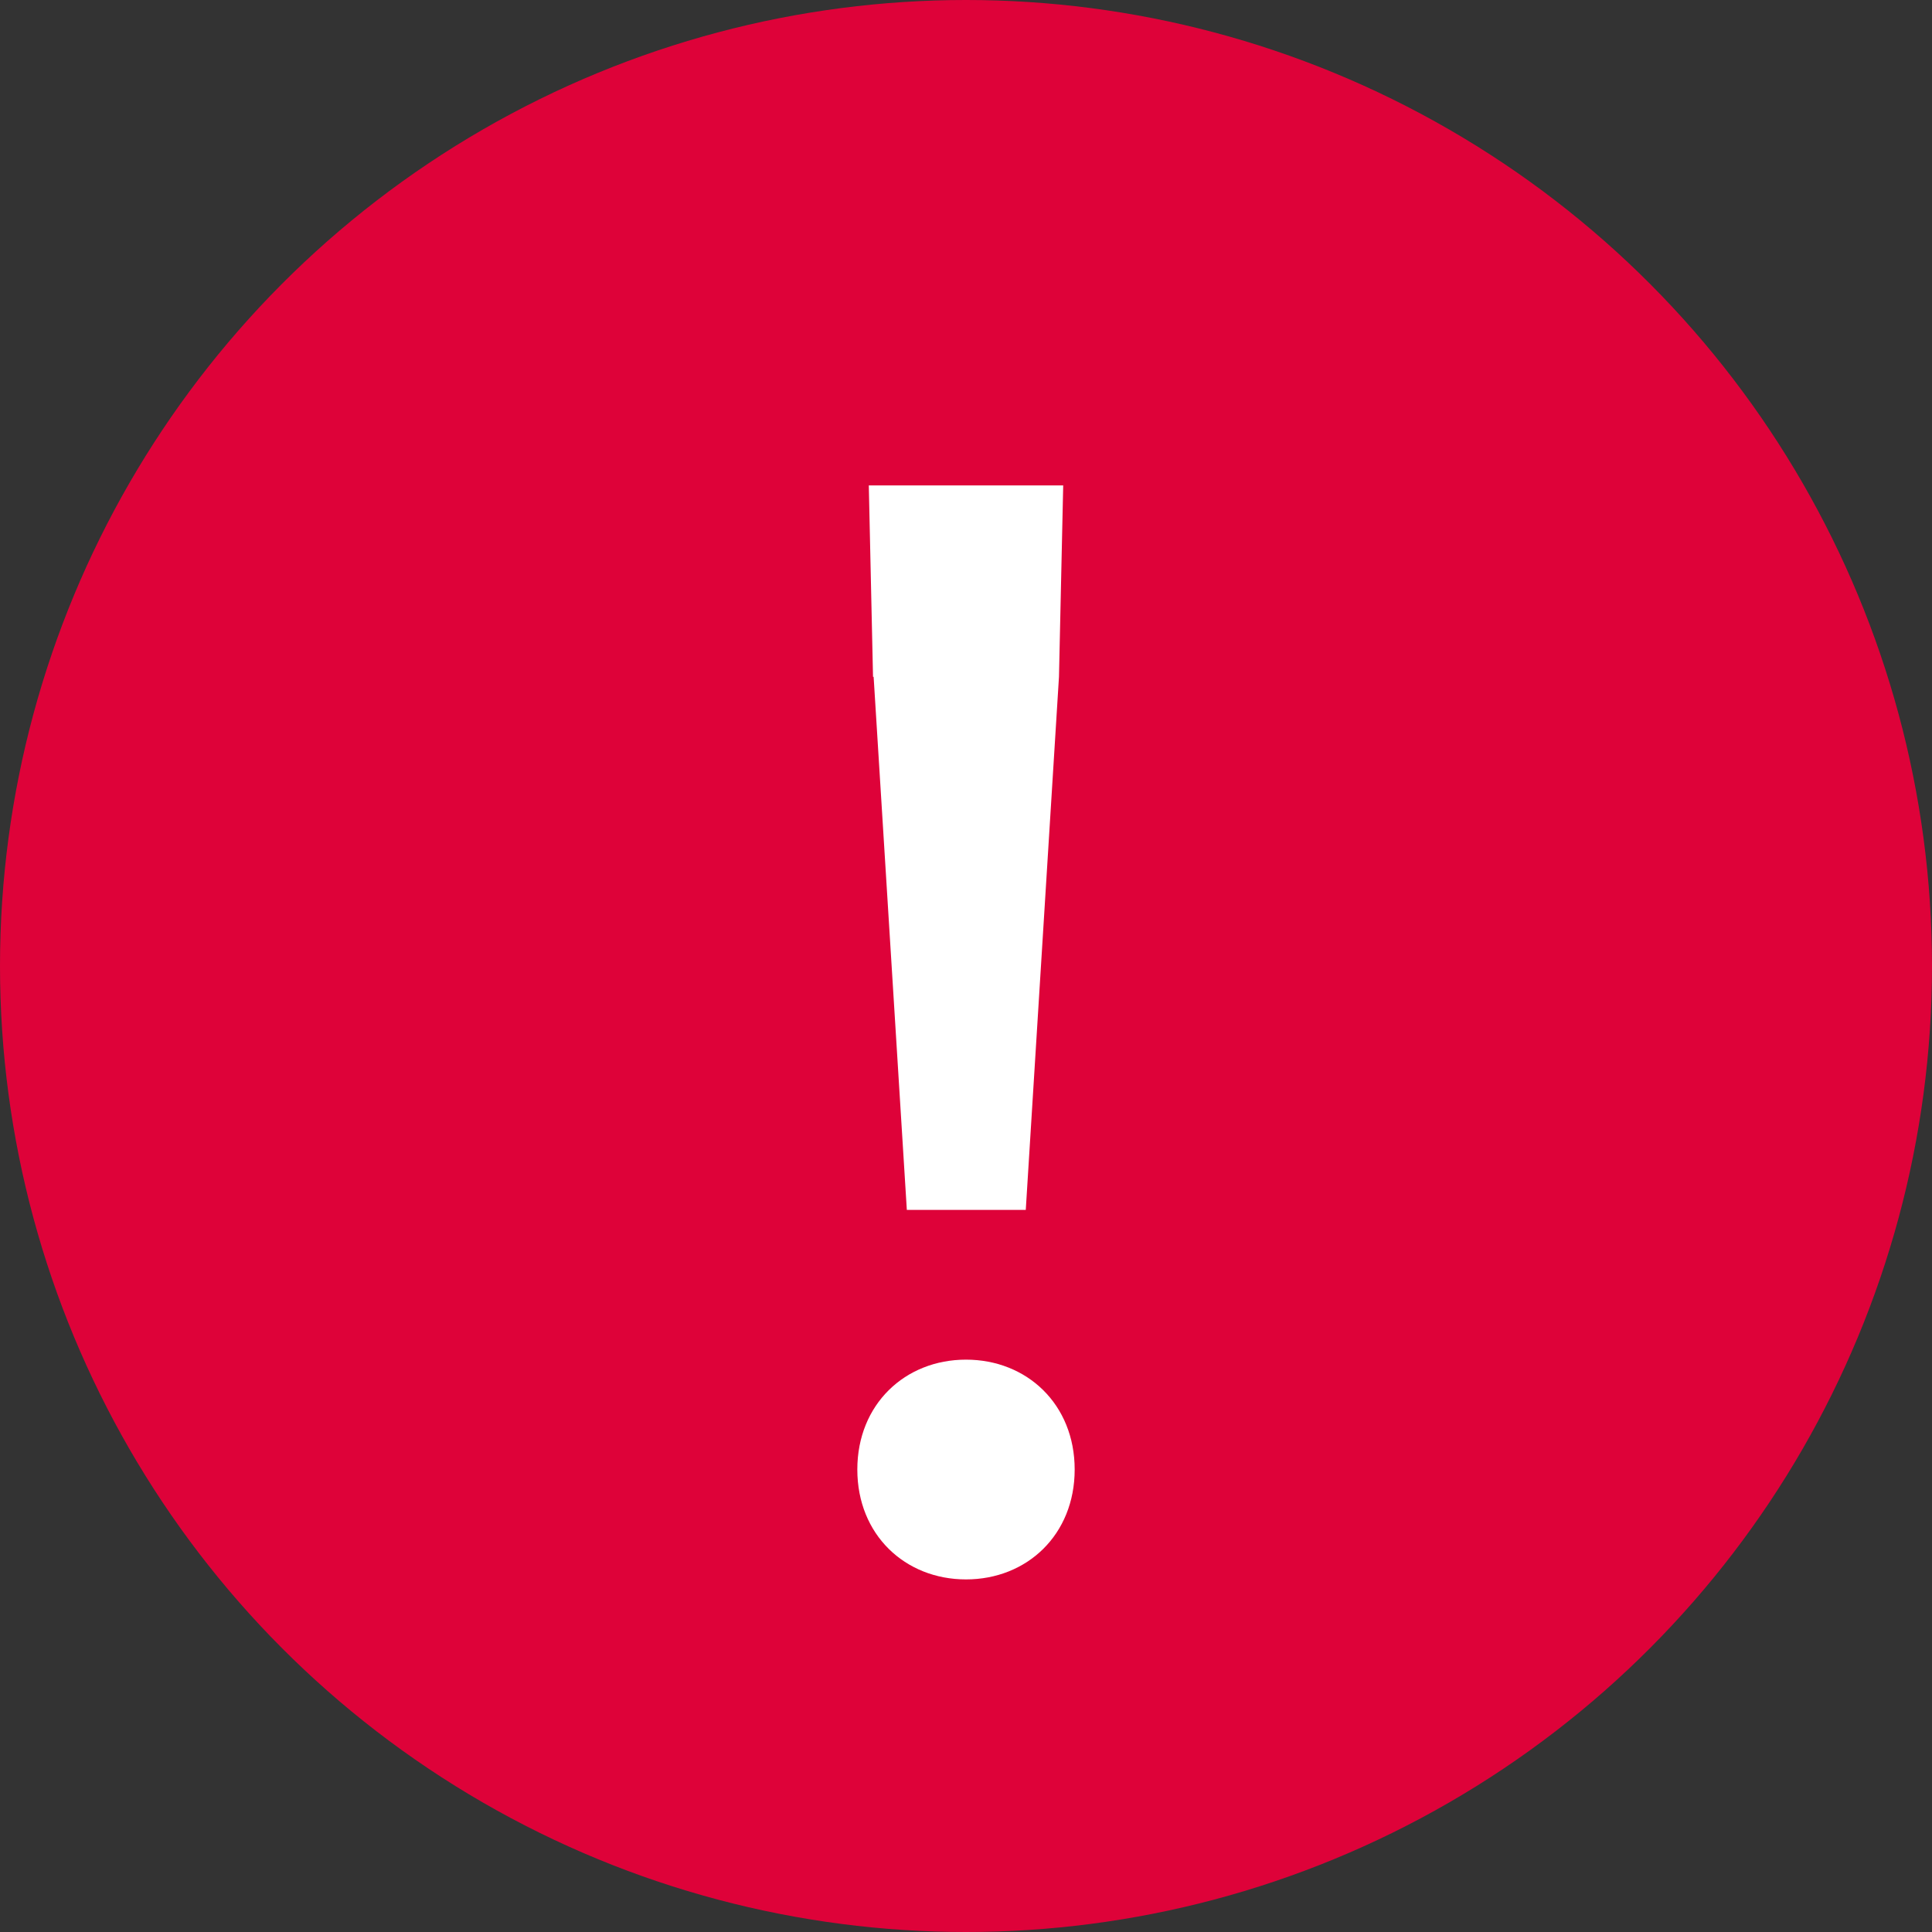
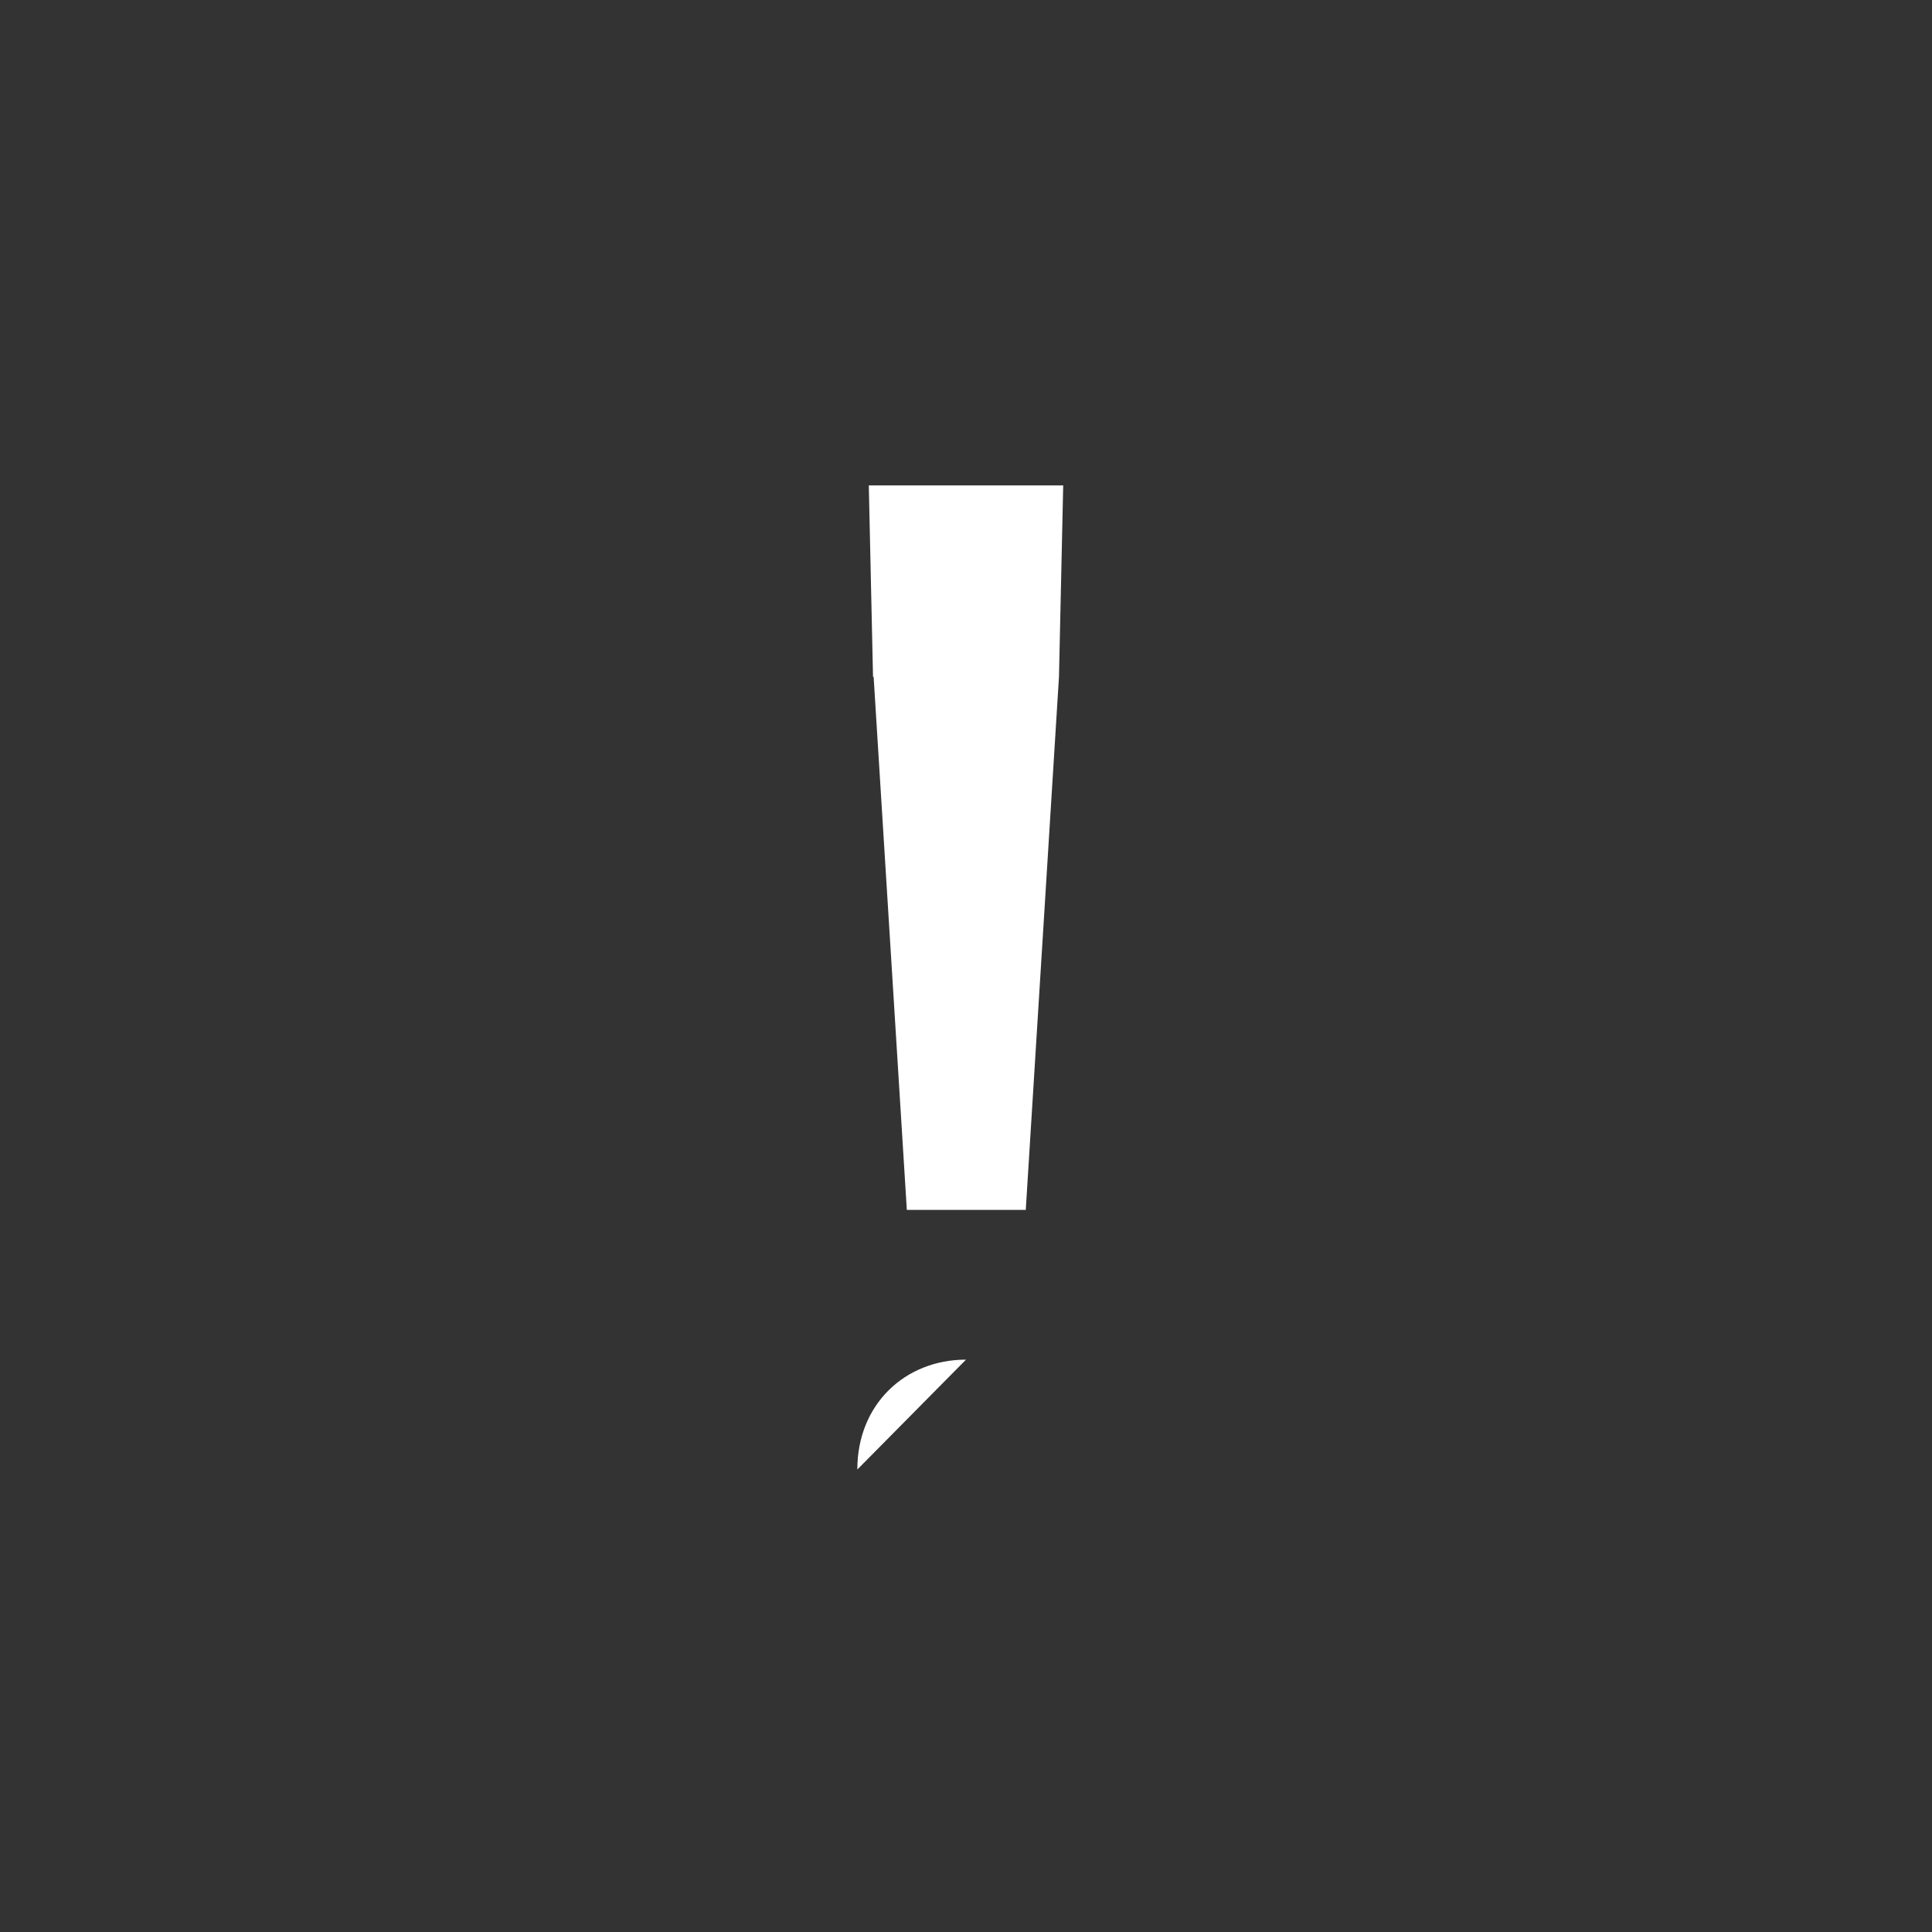
<svg xmlns="http://www.w3.org/2000/svg" viewBox="0 0 32 32">
  <rect x="0" y="0" width="32" height="32" fill="#333333" stroke="none" />
-   <circle cx="16" cy="16" r="16" style="fill:#DE0239" />
  <g style="isolation:isolate">
-     <path d="M14.2 24.34c0-1.08.79-1.82 1.8-1.82s1.8.74 1.8 1.82-.79 1.82-1.8 1.82-1.8-.74-1.8-1.82Zm.26-13.13-.07-3.17h3.22l-.07 3.17-.55 8.83h-1.97l-.55-8.83Z" style="fill:#fff" />
+     <path d="M14.2 24.34c0-1.08.79-1.82 1.8-1.82Zm.26-13.13-.07-3.17h3.22l-.07 3.17-.55 8.83h-1.97l-.55-8.83Z" style="fill:#fff" />
  </g>
</svg>